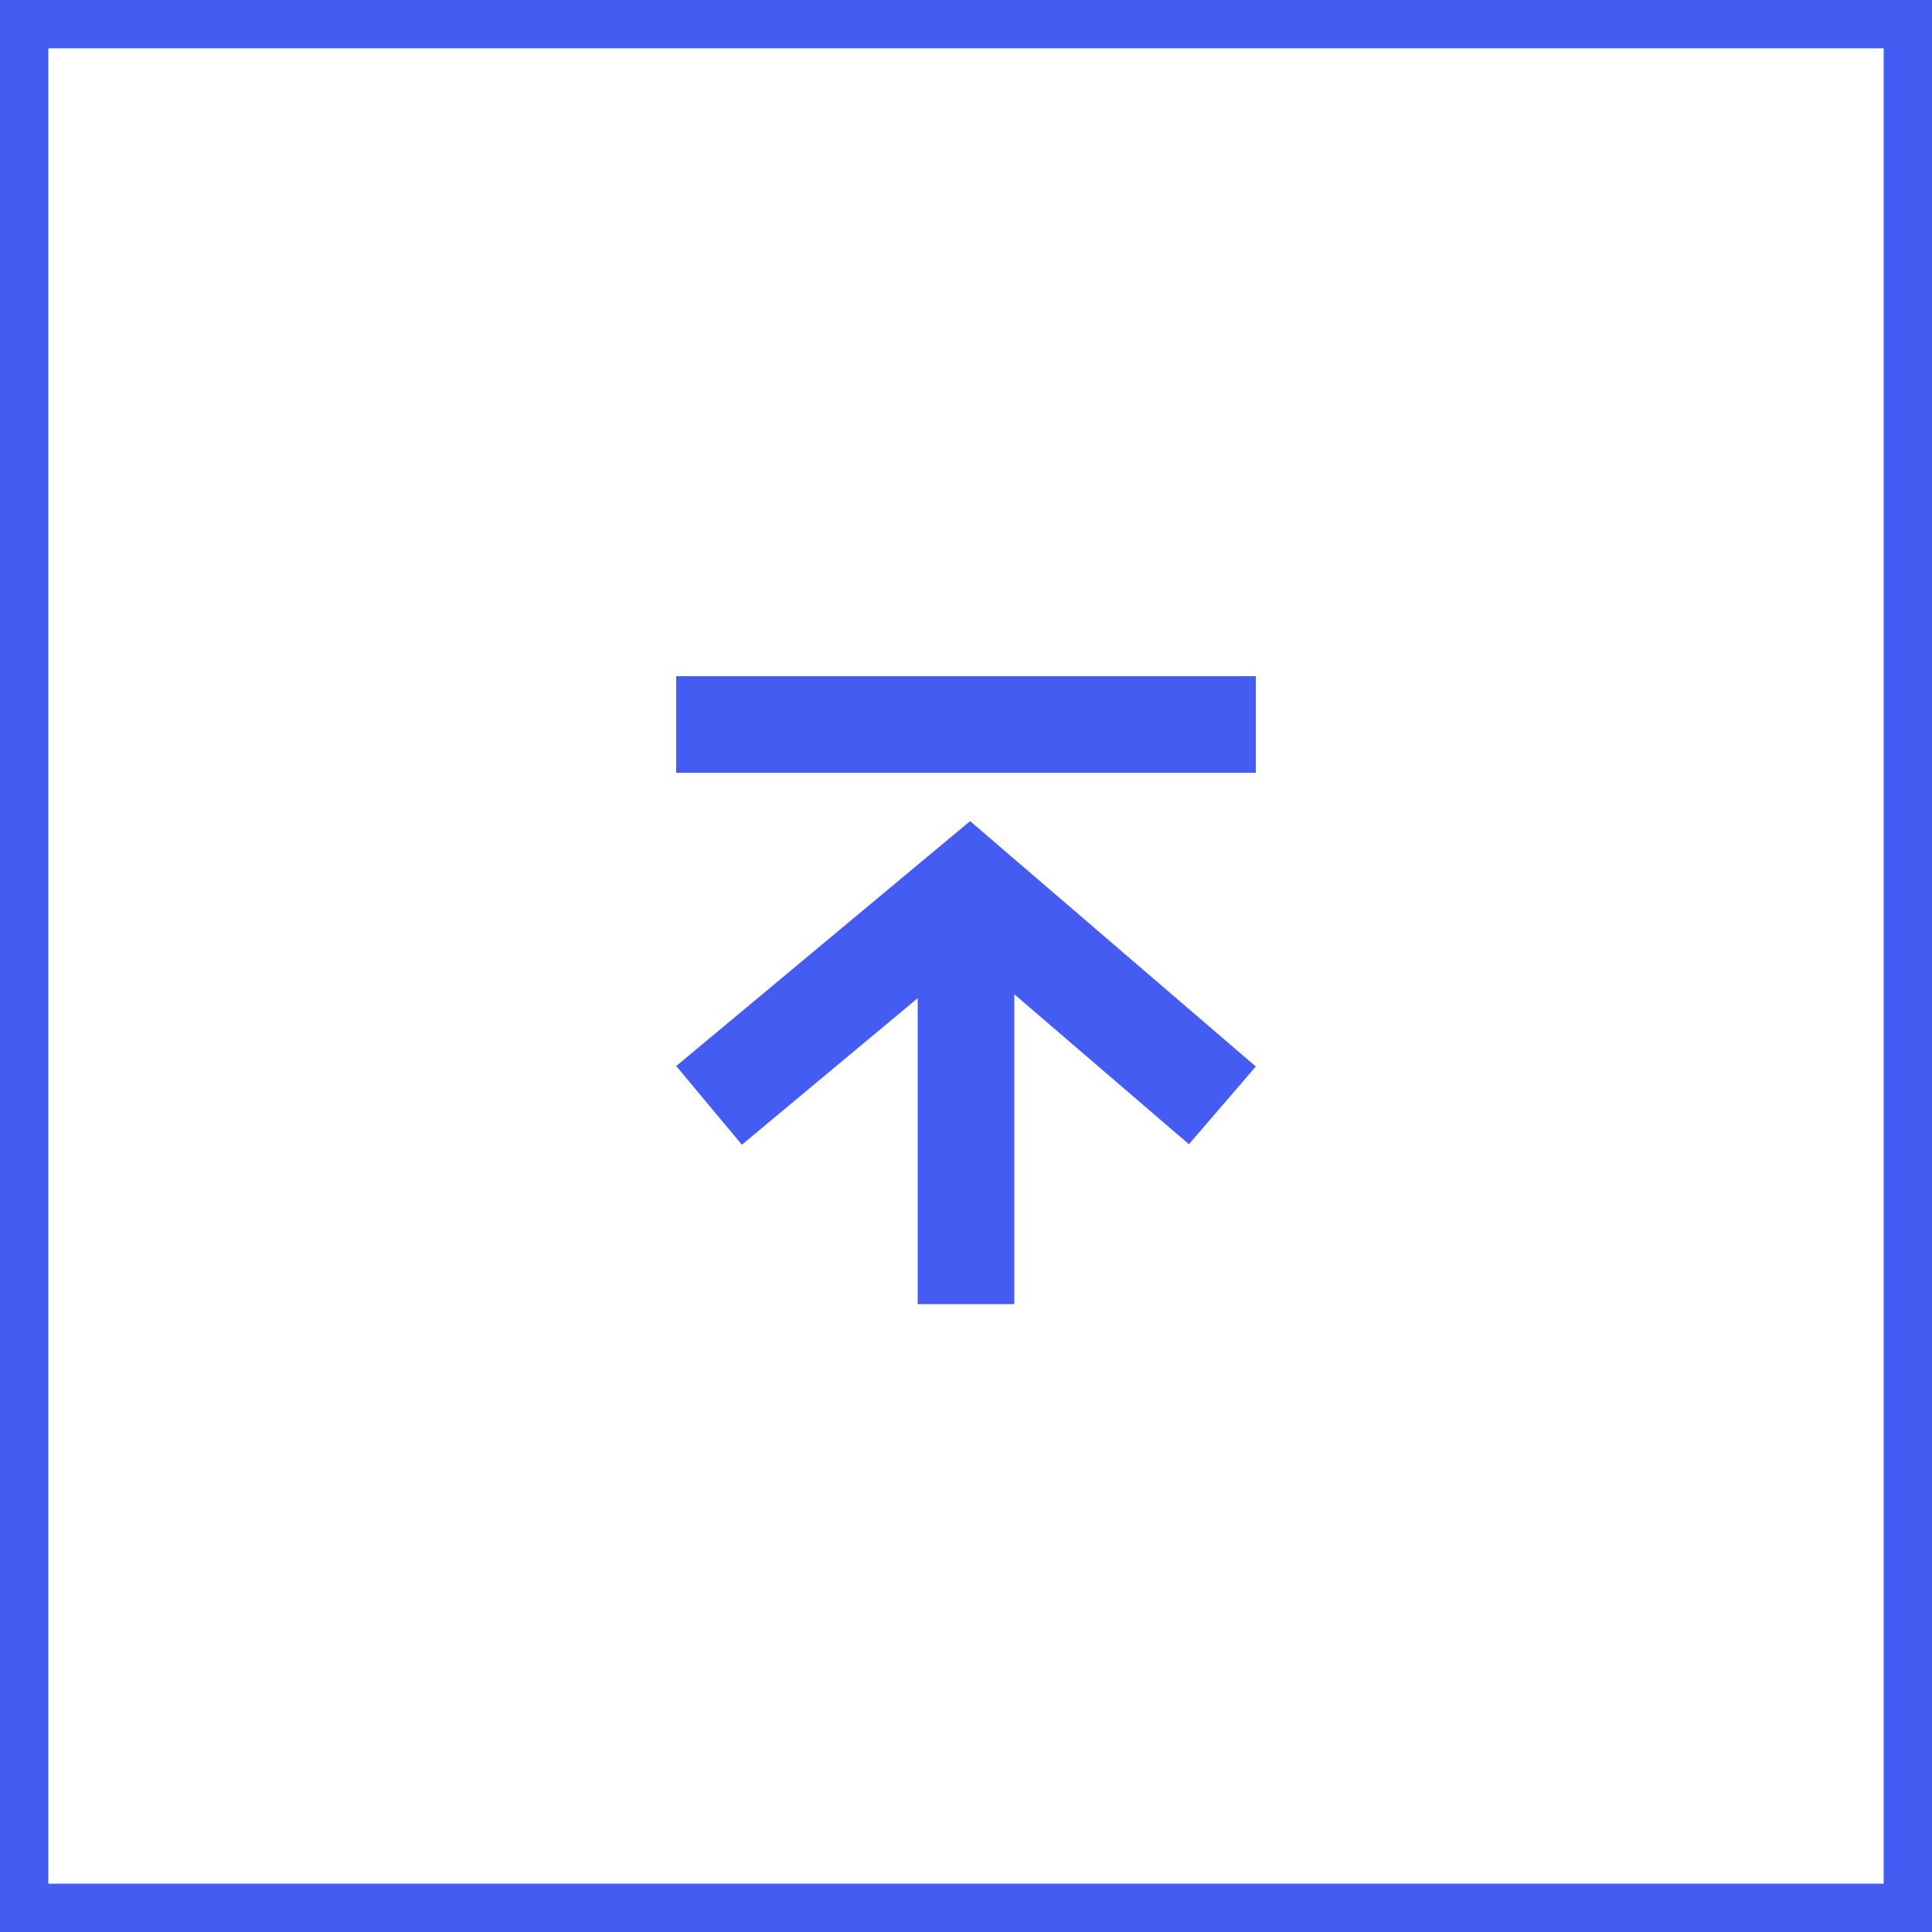
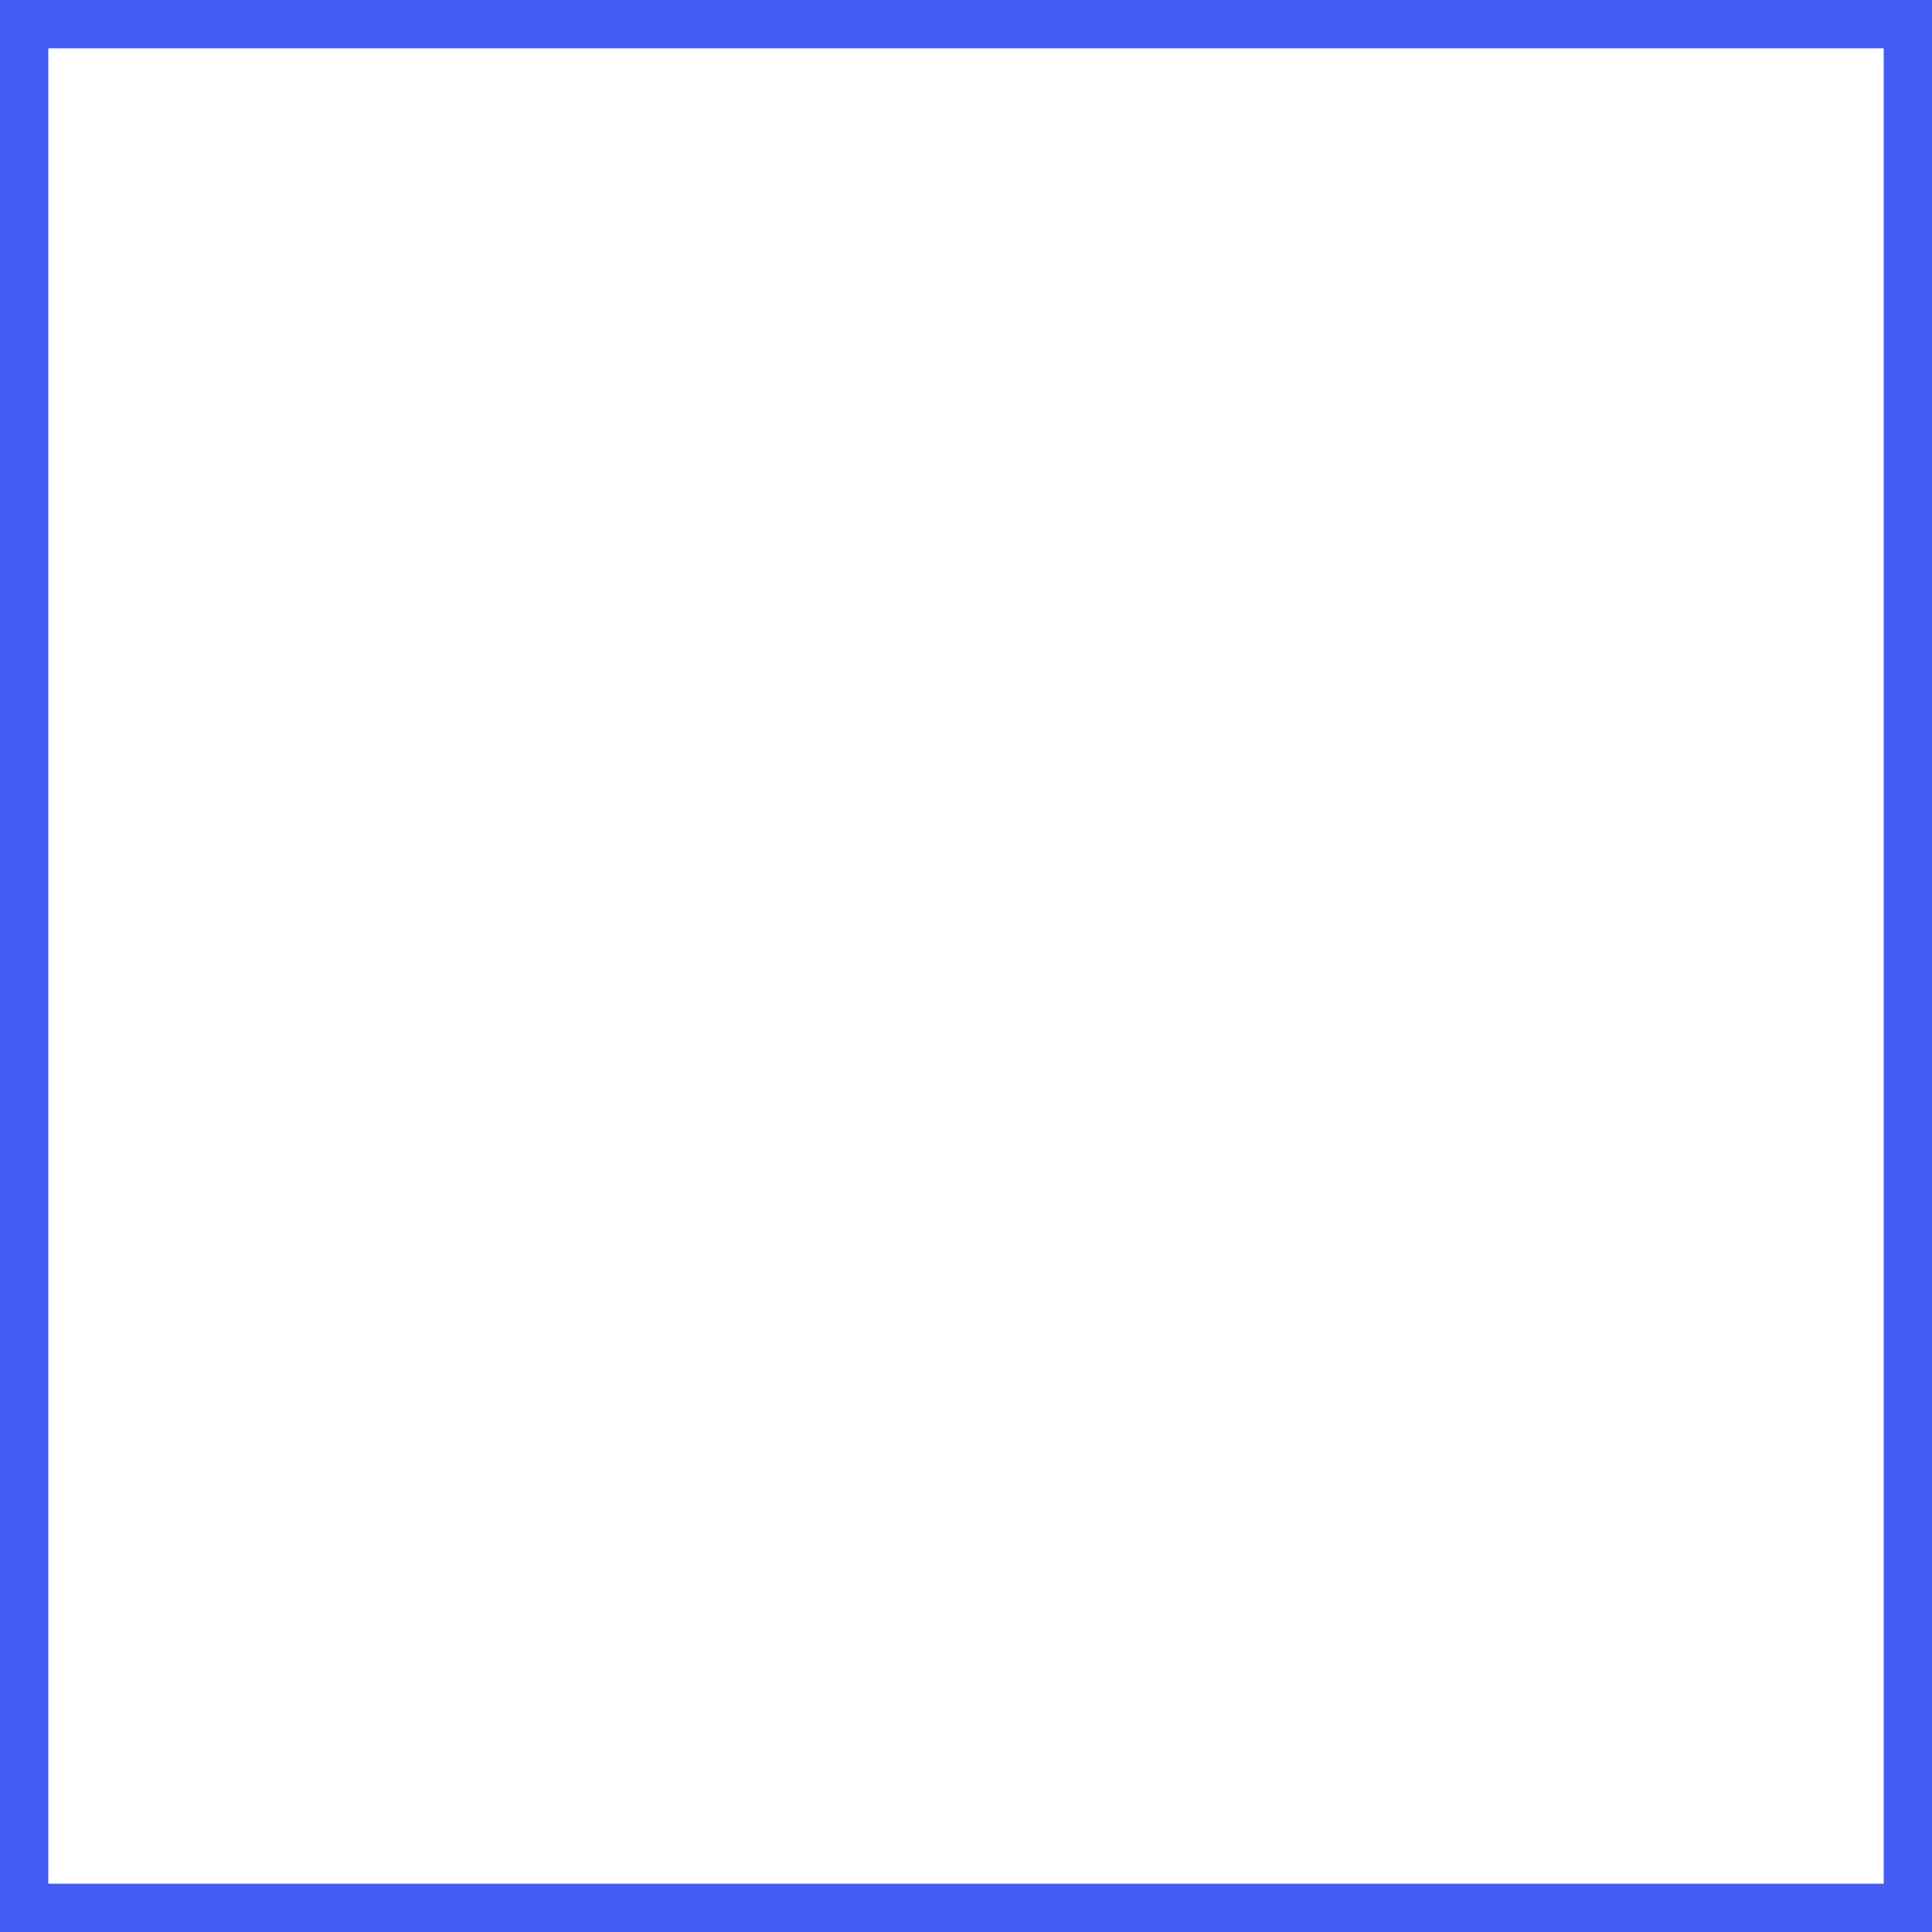
<svg xmlns="http://www.w3.org/2000/svg" width="40" height="40">
  <rect width="100%" height="100%" fill="#333333" stroke="none" />
  <g fill="none" fill-rule="evenodd">
    <path stroke="#445CF2" fill="#FFF" d="M.5.5h39v39H.5z" />
-     <path d="M20.085 17 26 22.081l-1.385 1.609L21 20.585V27h-2v-6.334L15.36 23.7 14 22.071 20.085 17zM26 14v2H14v-2h12z" fill="#445CF2" />
  </g>
</svg>